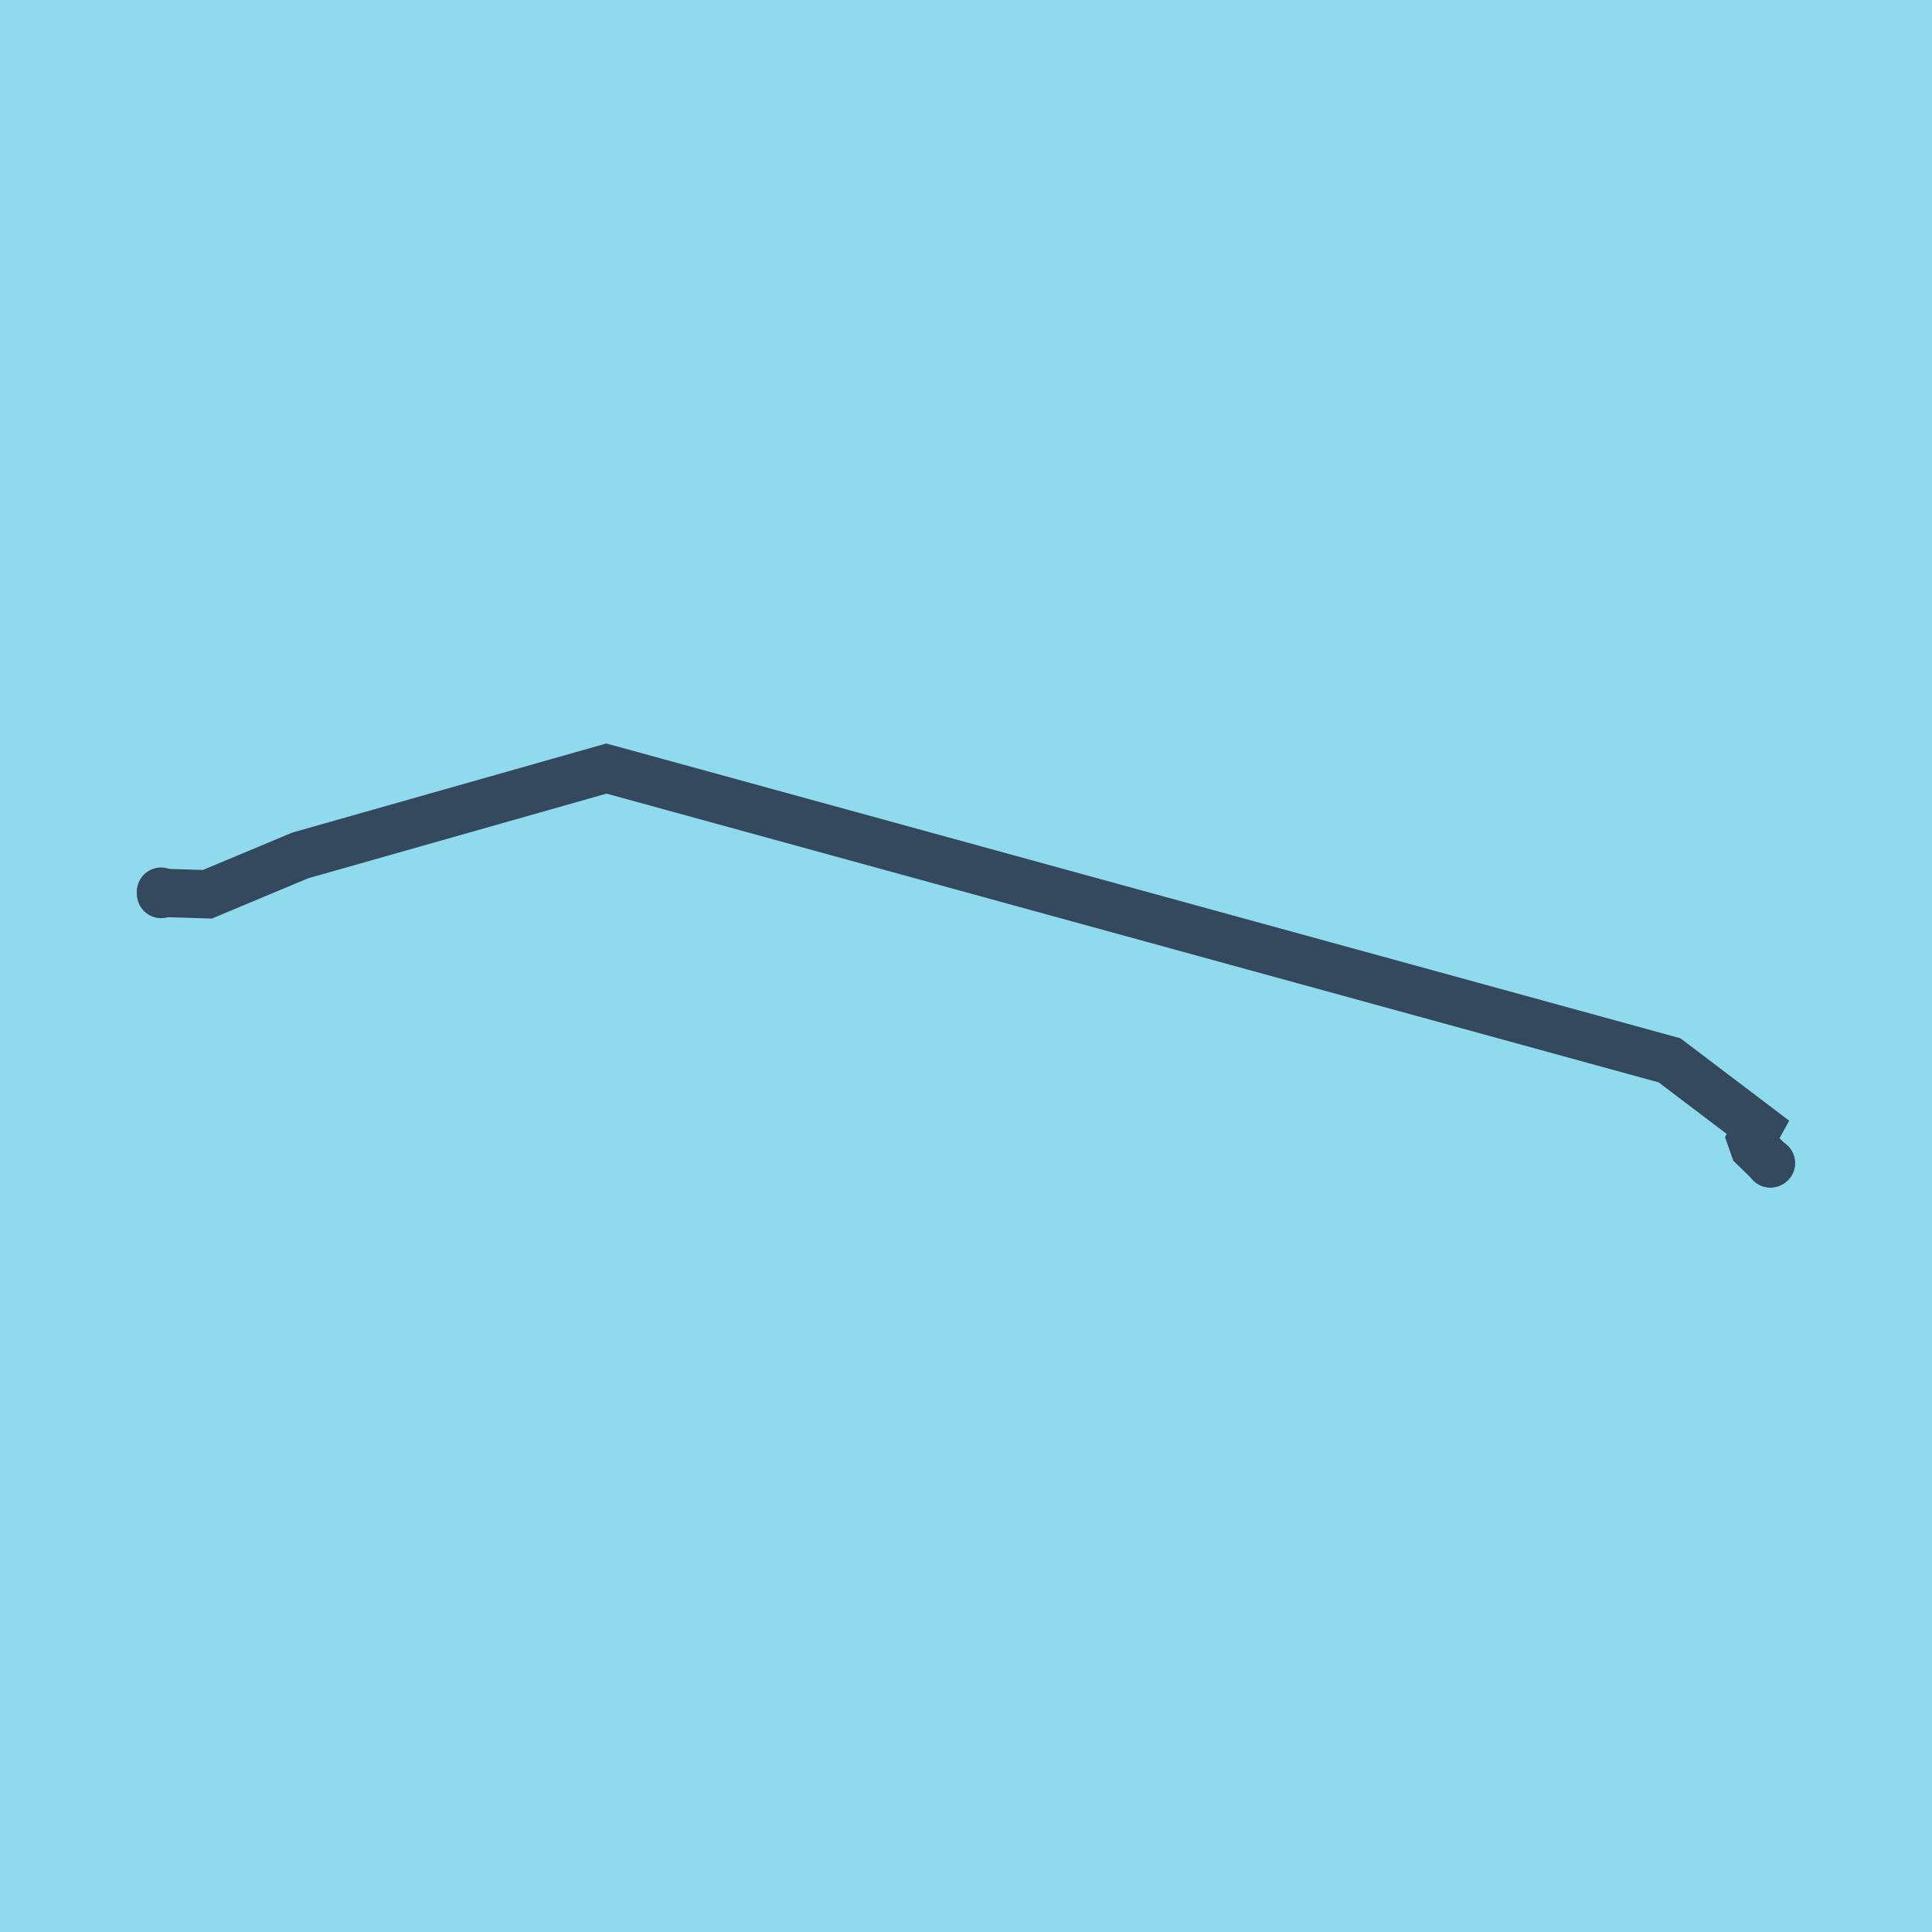
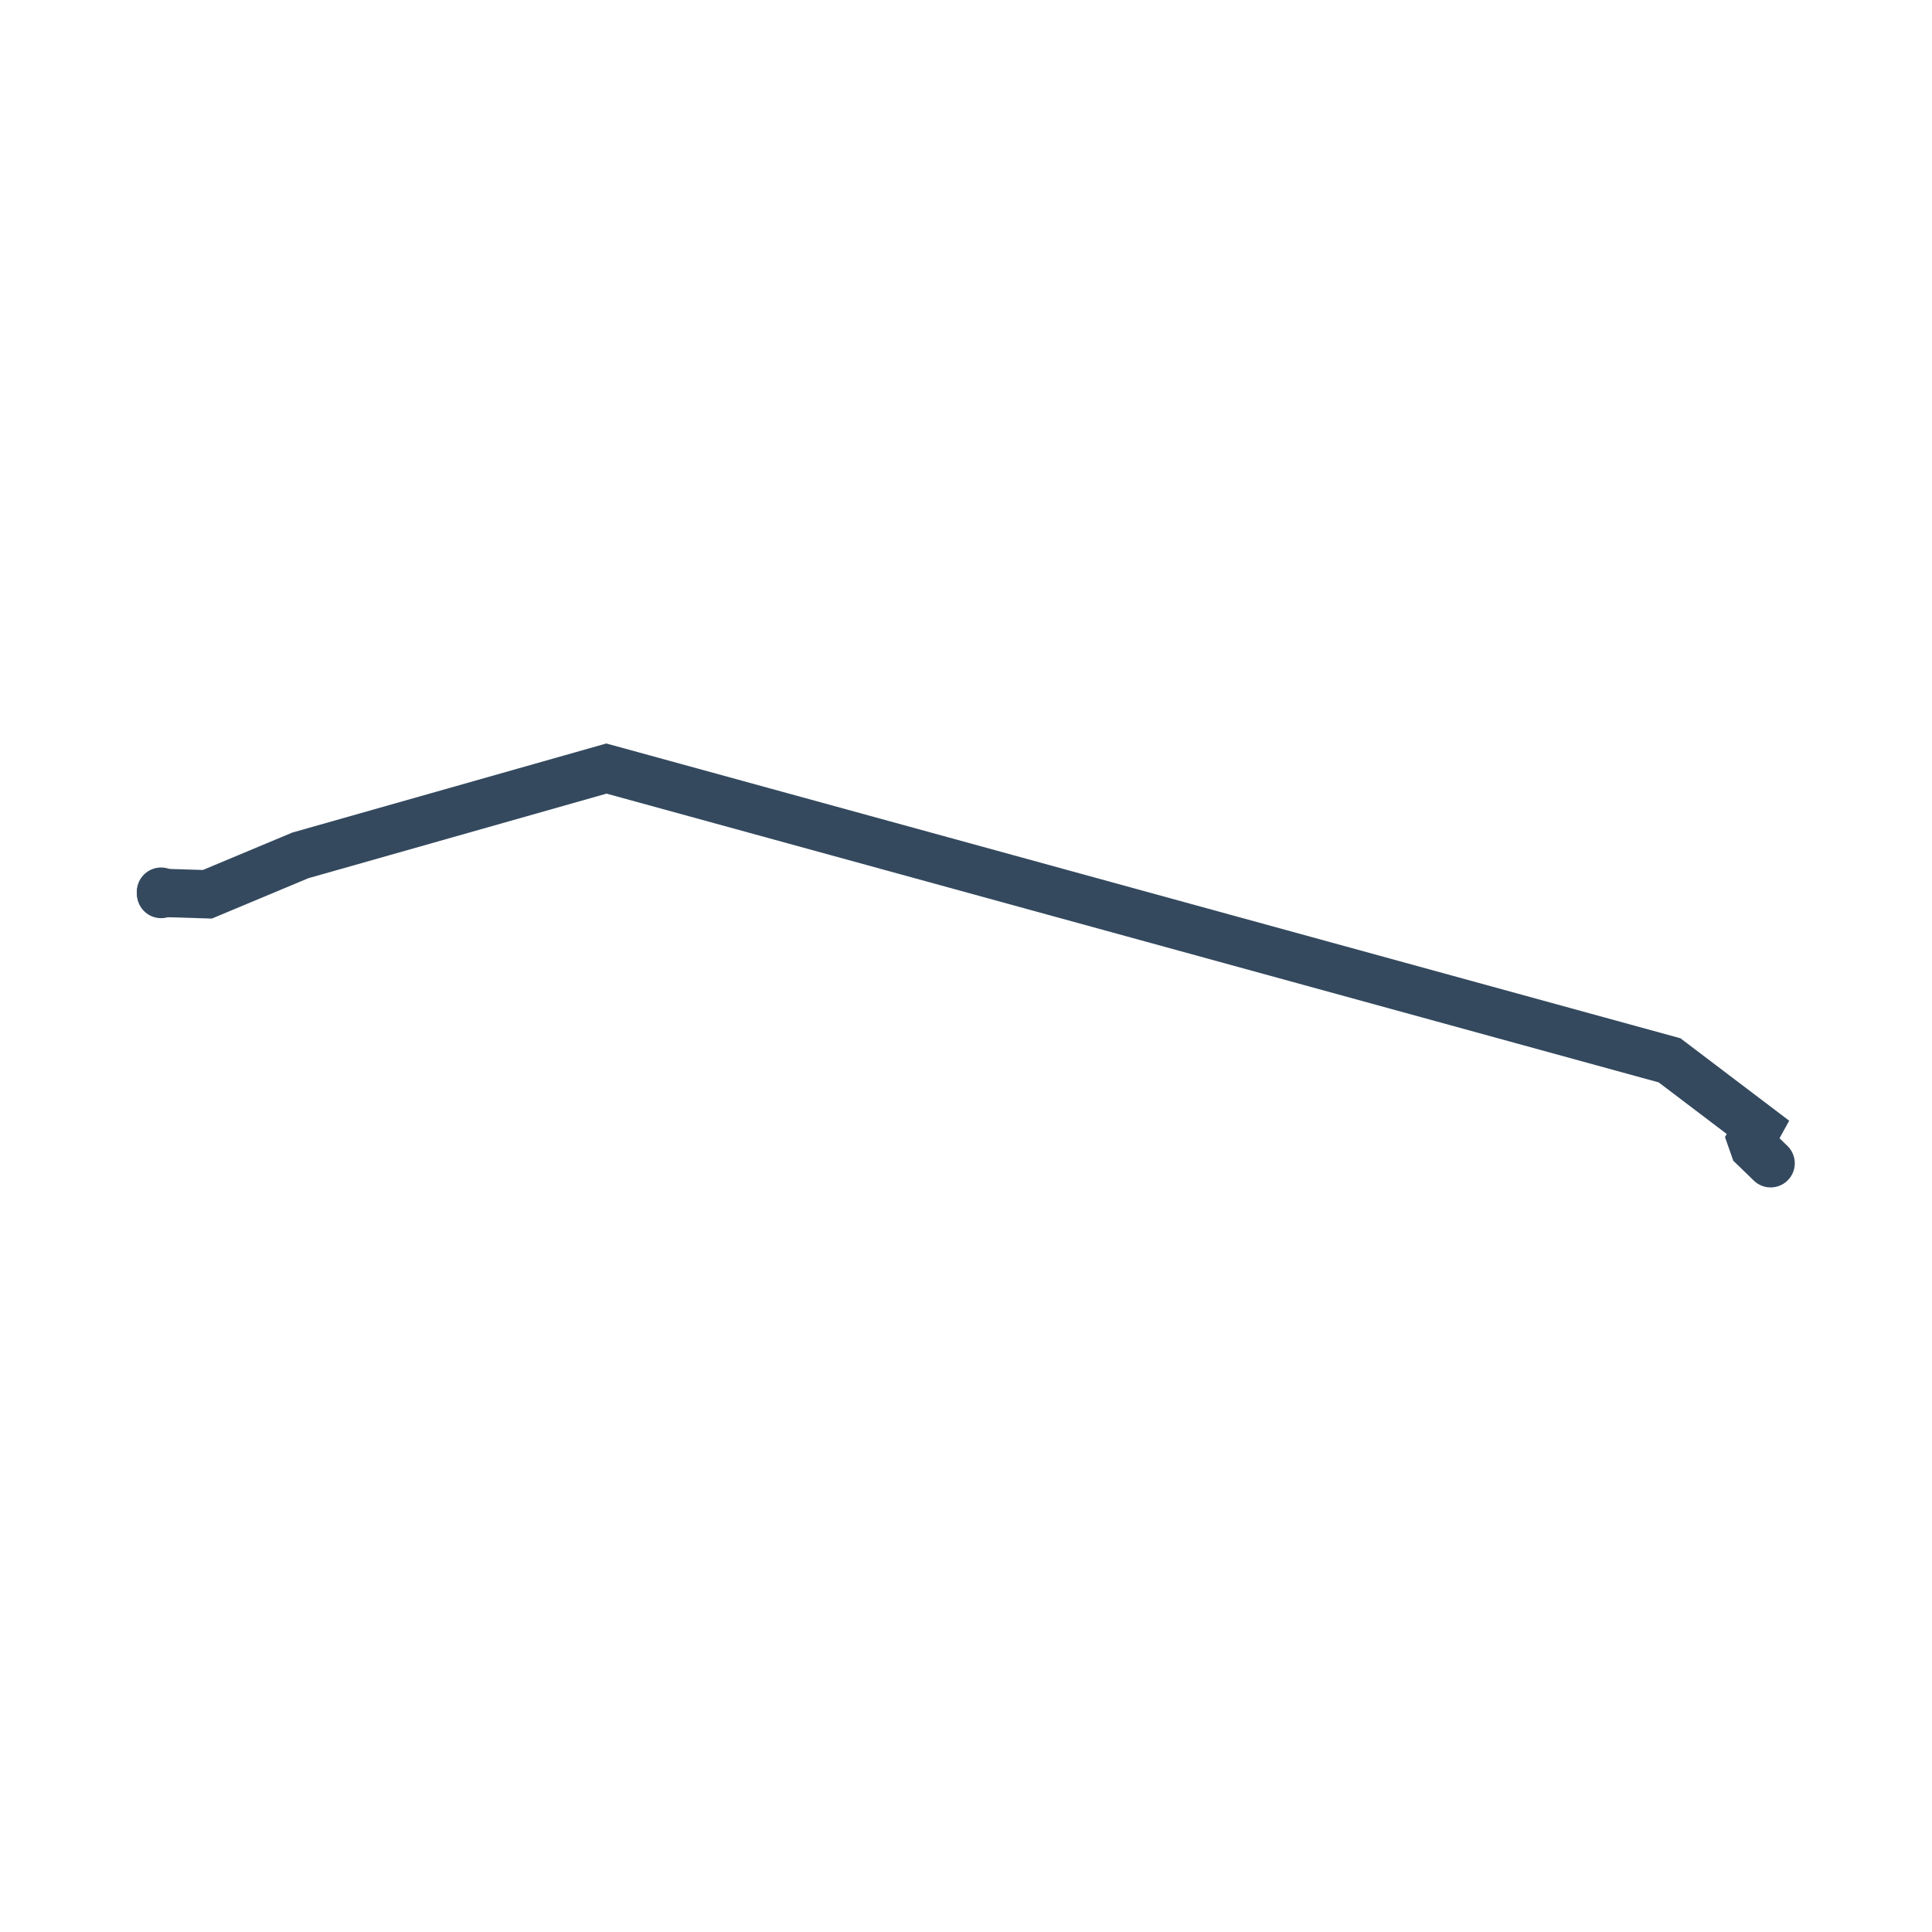
<svg xmlns="http://www.w3.org/2000/svg" viewBox="-10 -10 120 120" preserveAspectRatio="xMidYMid meet">
-   <path style="fill:#90daee" d="M-10-10h120v120H-10z" />
+   <path style="fill:#90daee" d="M-10-10v120H-10z" />
  <polyline stroke-linecap="round" points="0,45.382 0.006,45.529 " style="fill:none;stroke:#34495e;stroke-width: 3px" />
-   <polyline stroke-linecap="round" points="100,62.241 99.954,62.264 " style="fill:none;stroke:#34495e;stroke-width: 3px" />
  <polyline stroke-linecap="round" points="0.003,45.456 2.88,45.545 8.654,43.13 27.666,37.736 93.699,55.859 99.19,60.021 98.78,60.764 98.955,61.263 99.977,62.253 " style="fill:none;stroke:#34495e;stroke-width: 3px" />
</svg>